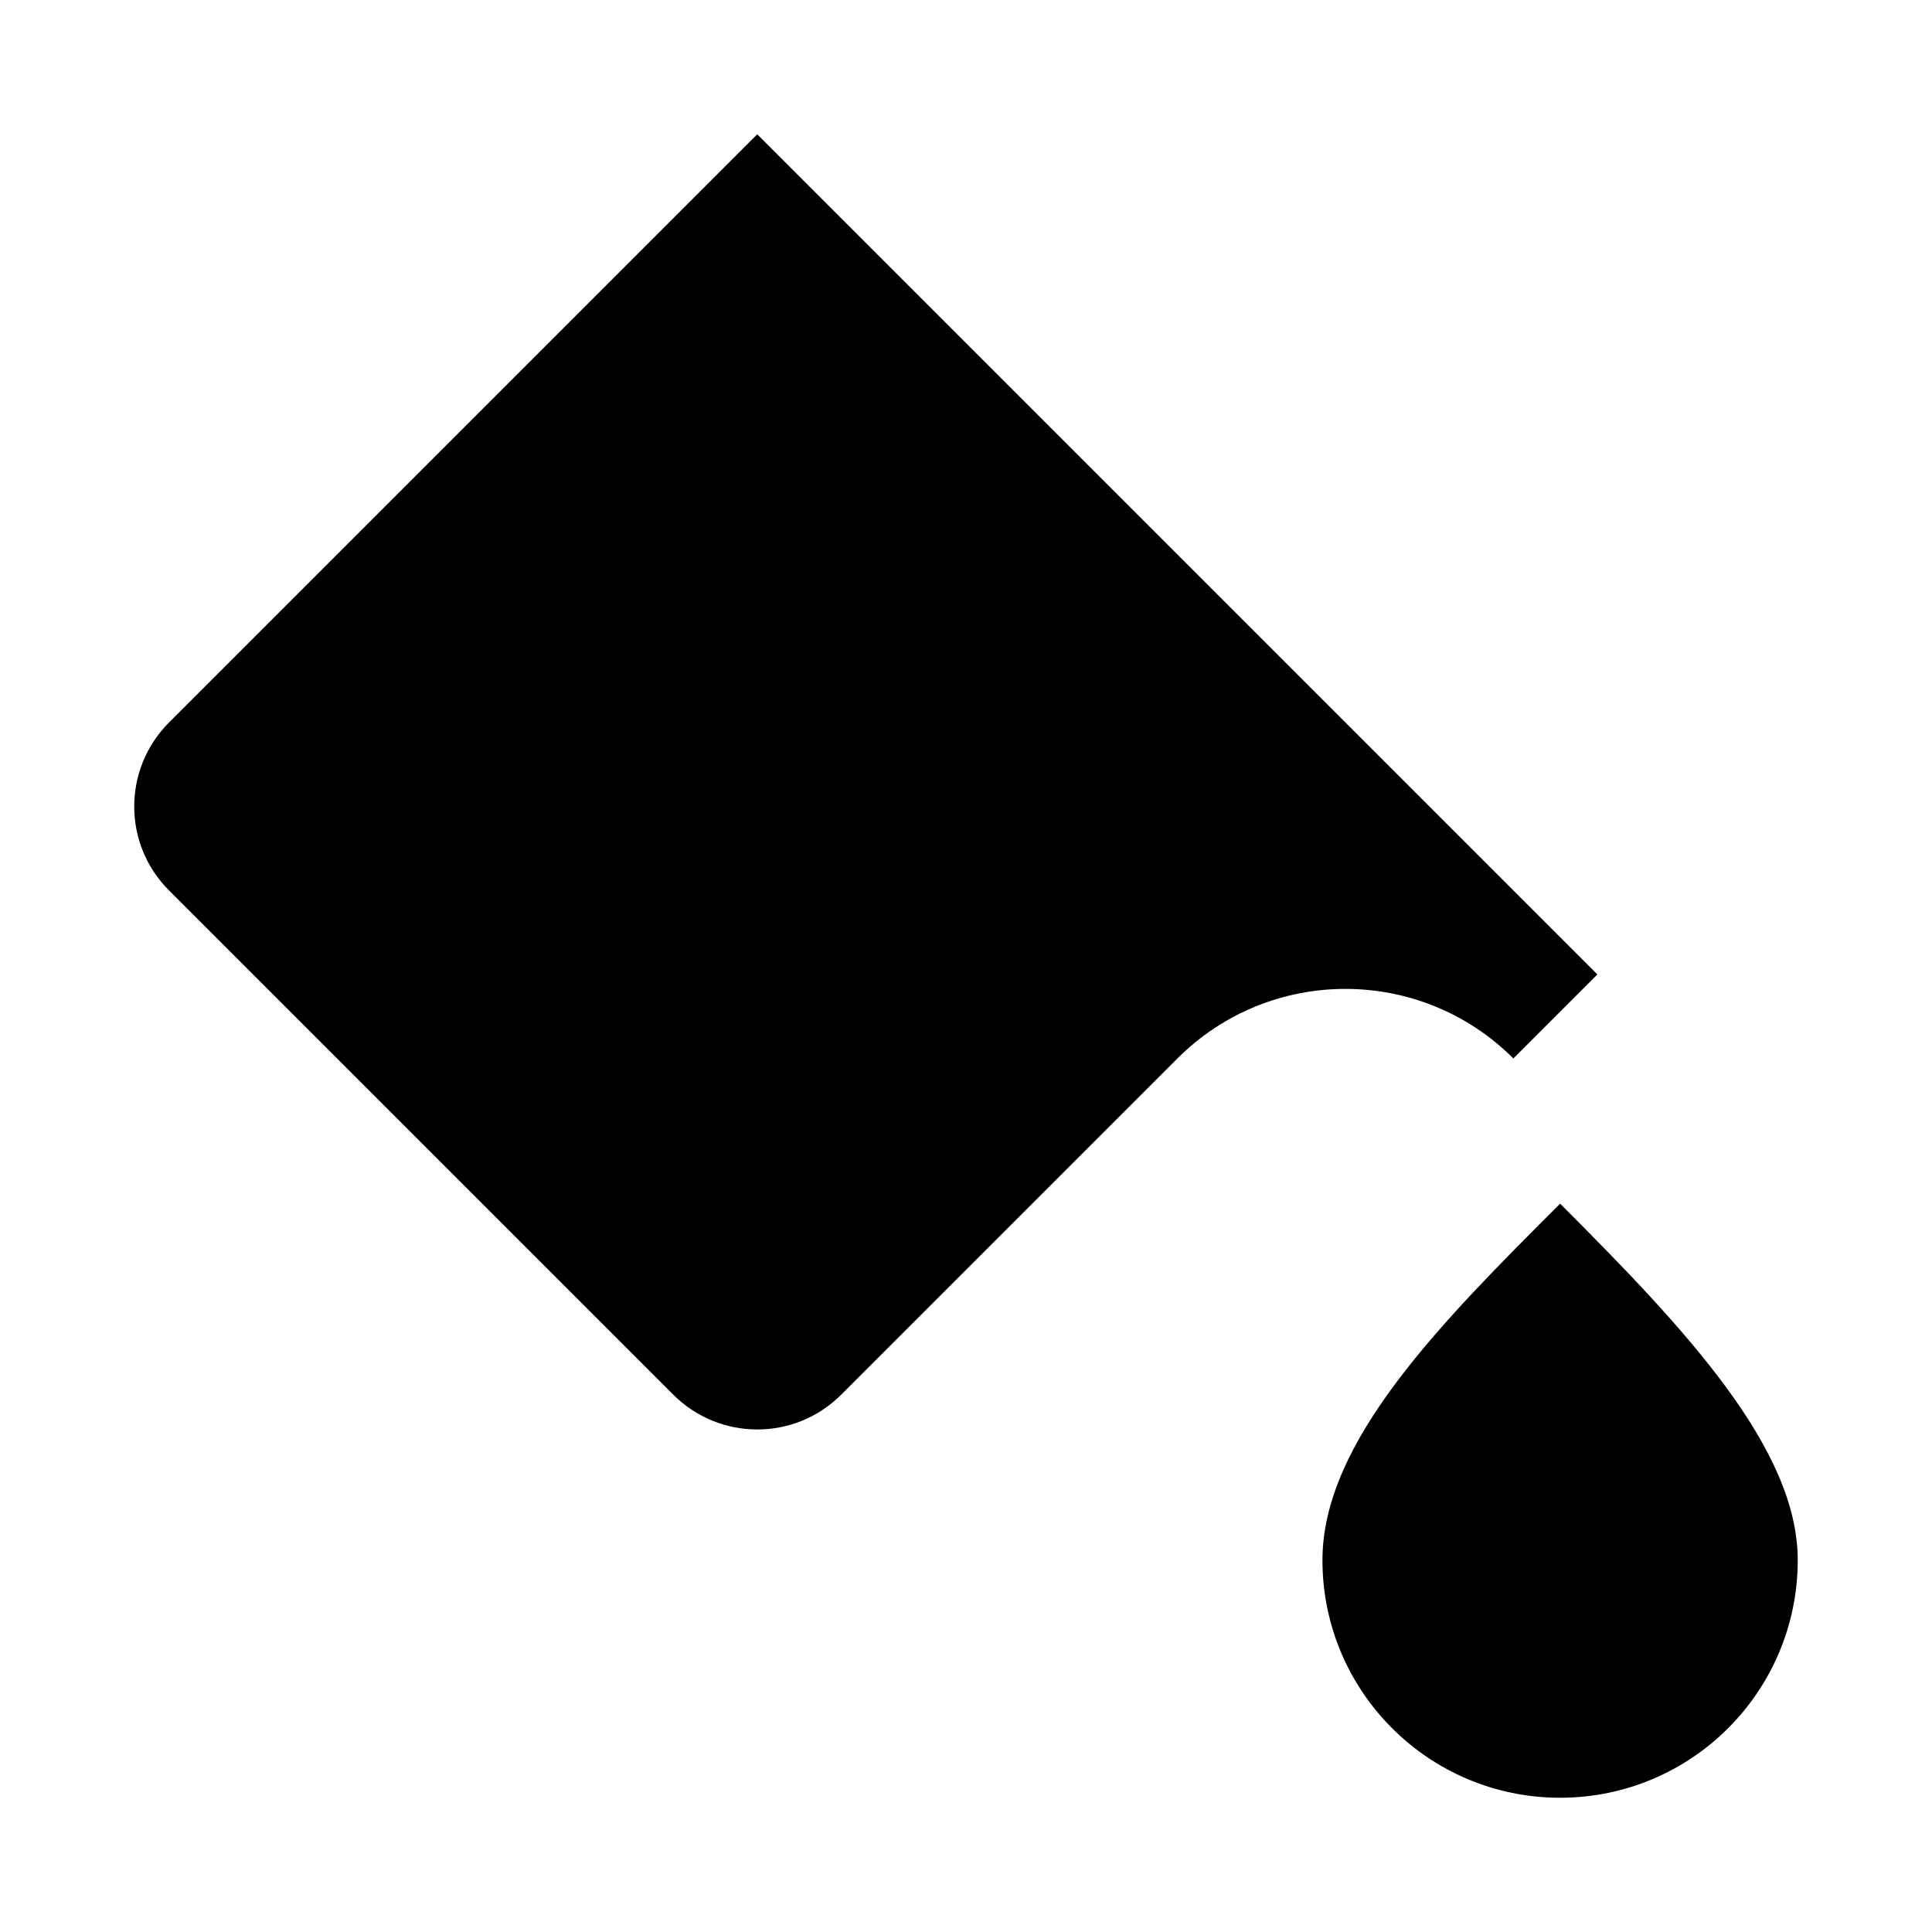
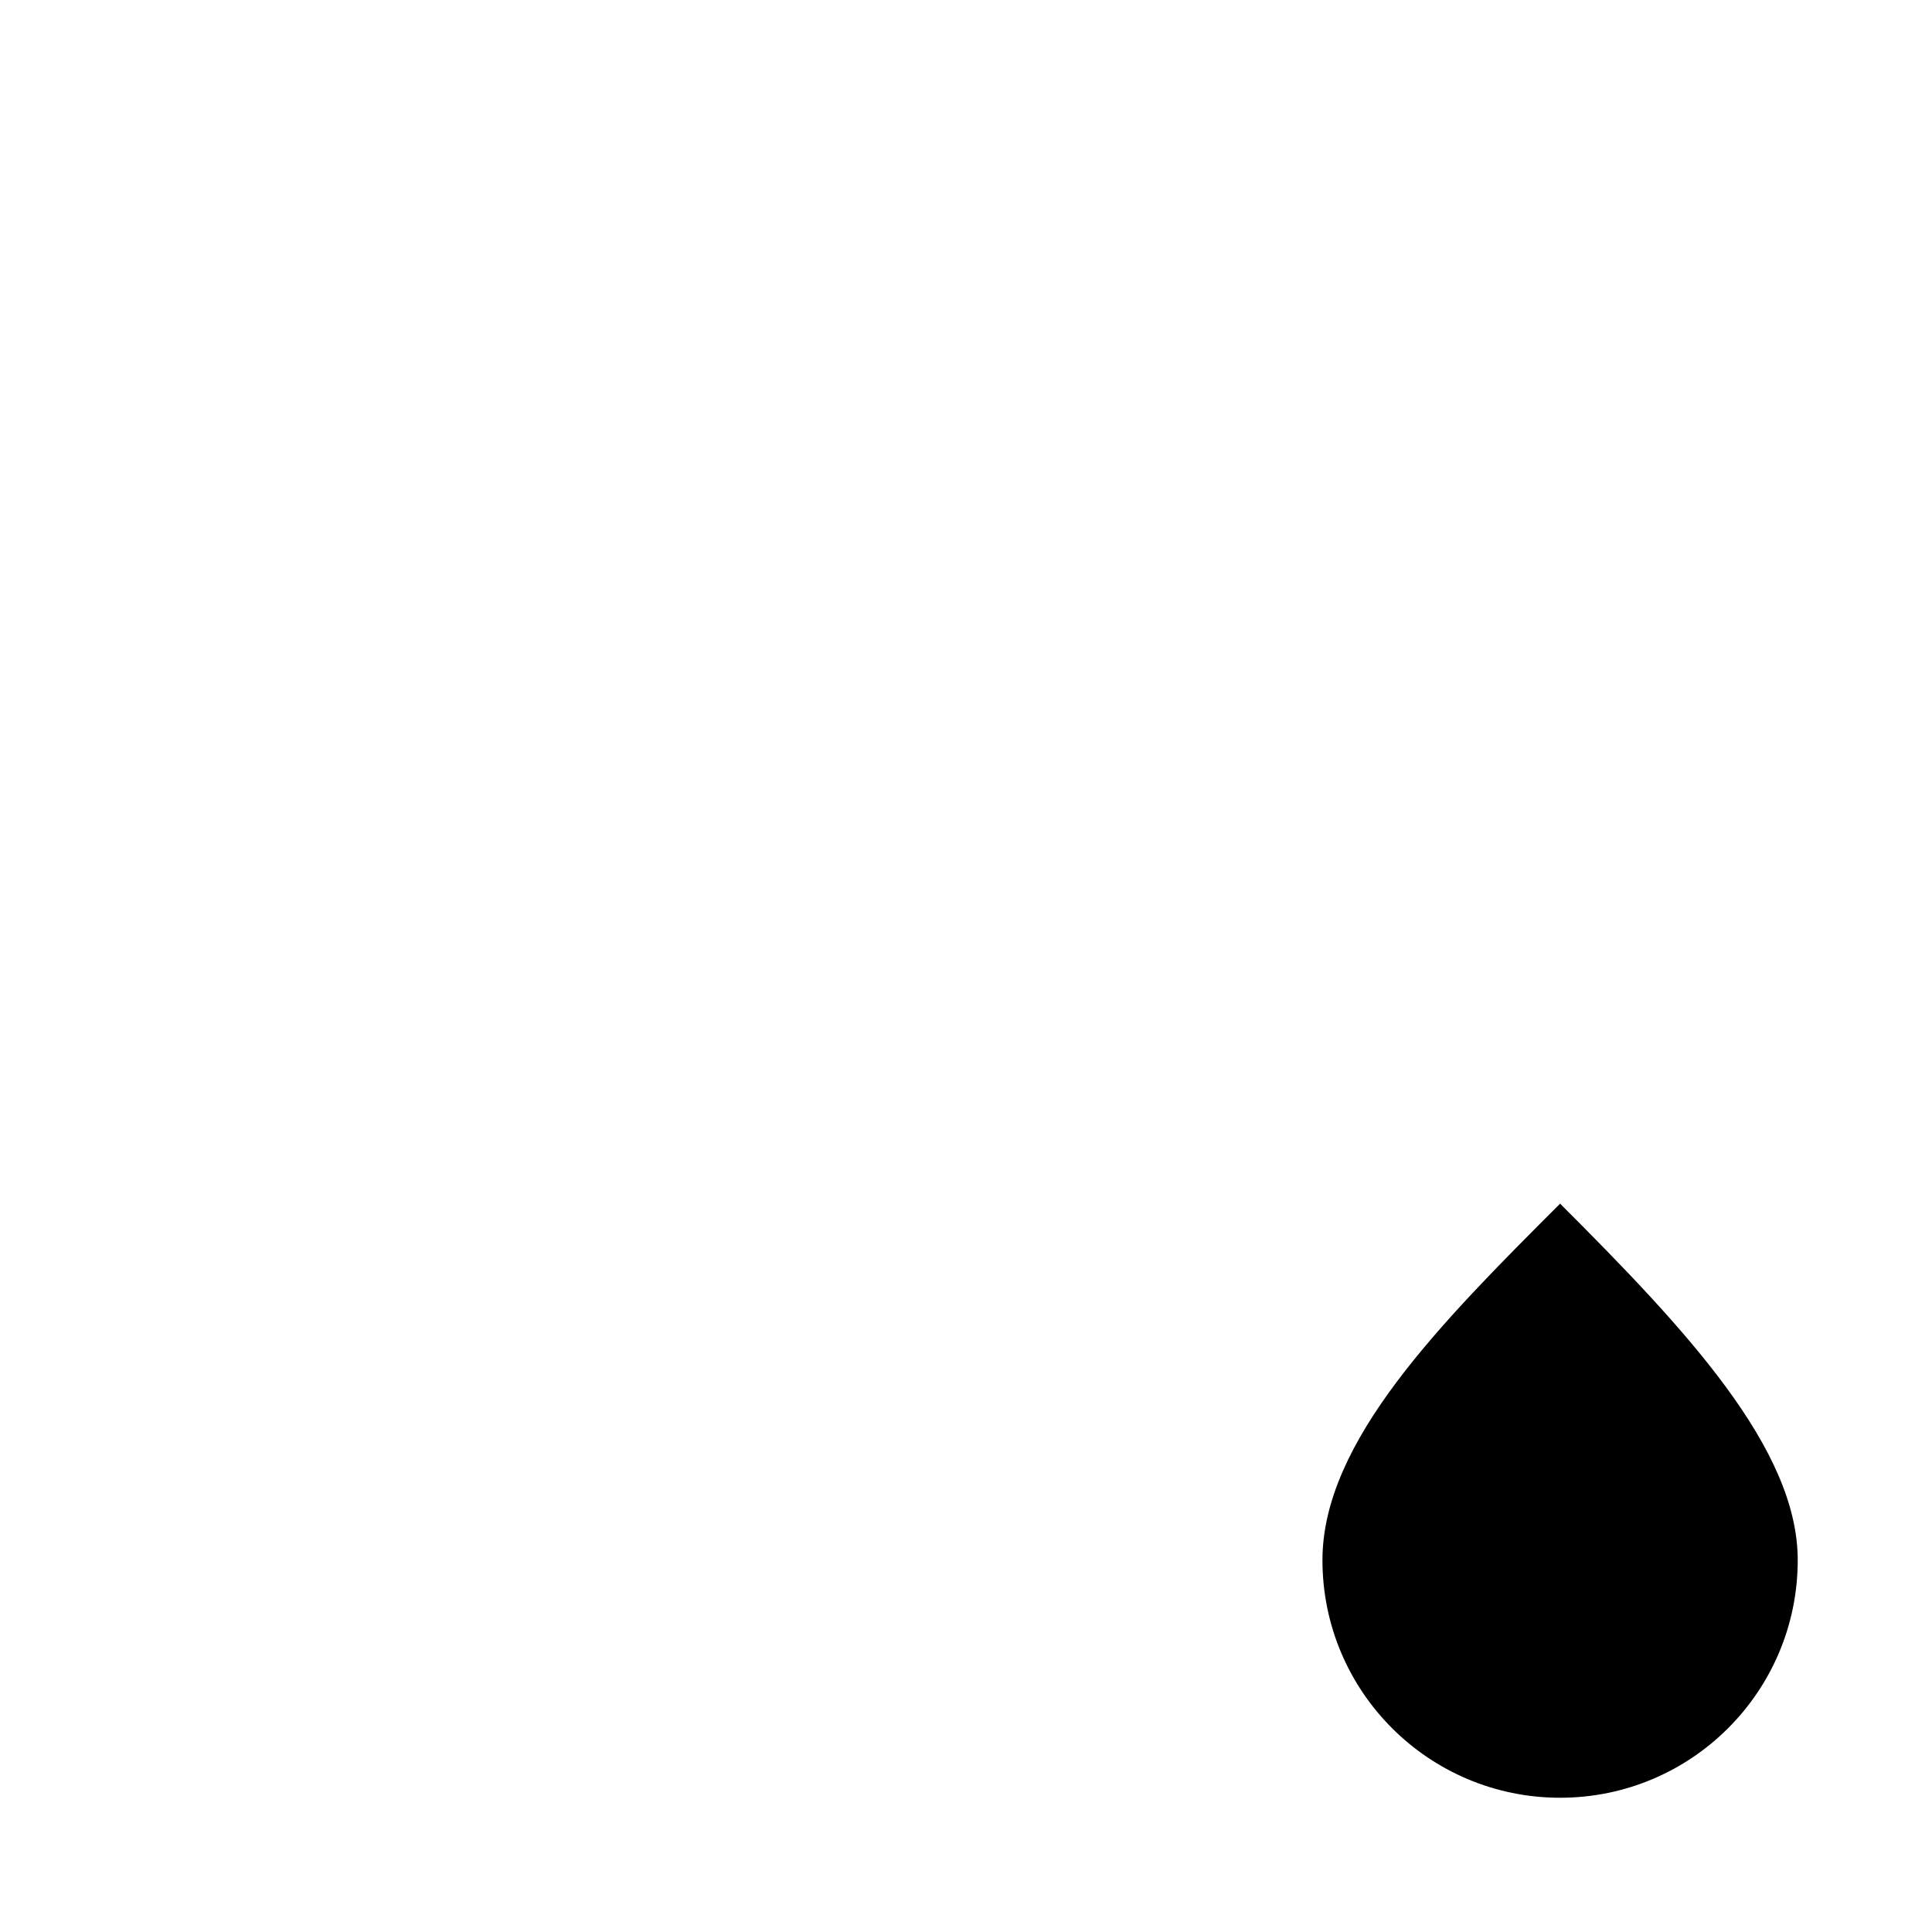
<svg xmlns="http://www.w3.org/2000/svg" fill="#000000" width="800px" height="800px" version="1.1" viewBox="144 144 512 512">
  <g>
-     <path d="m545.06 424.5 22.262-22.262-222.65-222.65-155.87 155.87c-12.312 12.312-12.312 32.242 0 44.523l133.61 133.61c12.312 12.312 32.242 12.312 44.523 0l89.047-89.047c24.594-24.629 64.488-24.629 89.078-0.035z" />
    <path d="m557.44 462.98c-31.488 31.488-62.977 62.977-62.977 94.465 0 34.793 28.184 62.977 62.977 62.977s62.977-28.184 62.977-62.977c0-29.508-29.504-61.027-62.977-94.465z" />
  </g>
</svg>